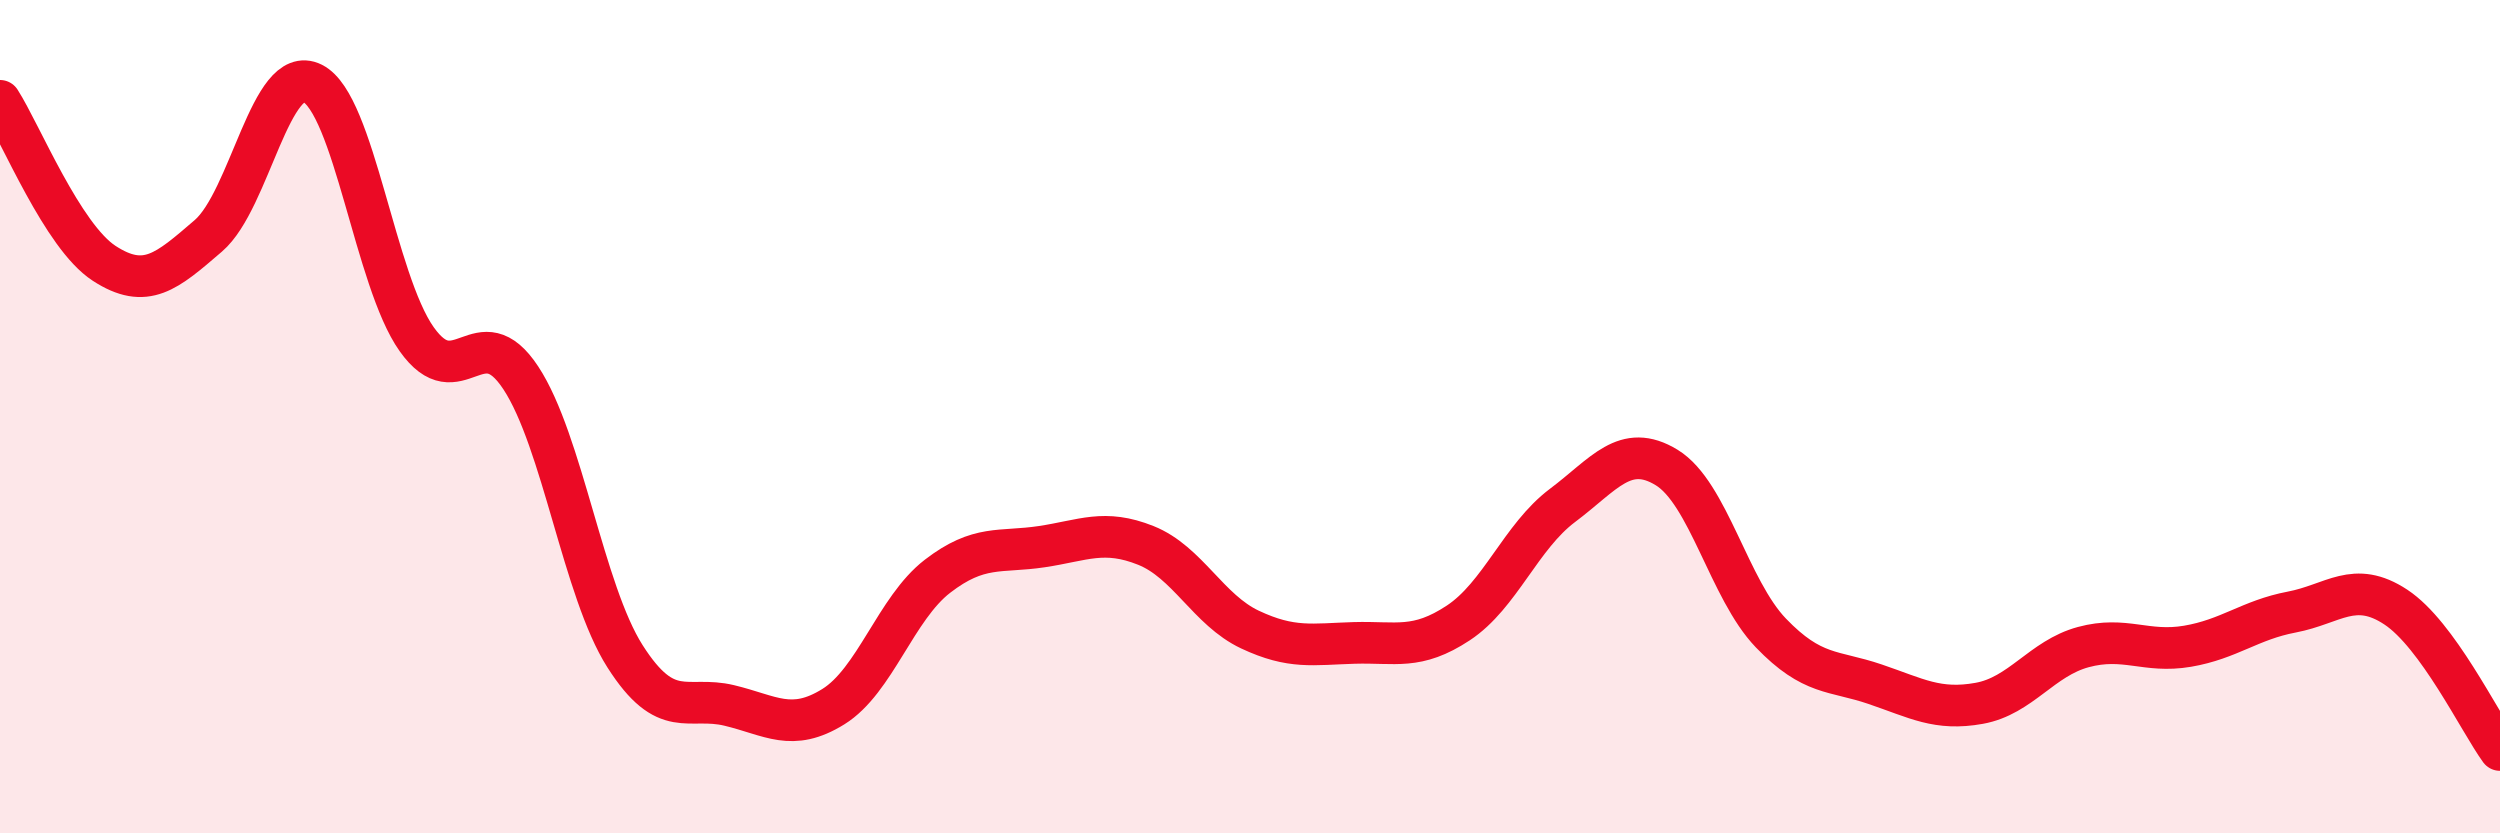
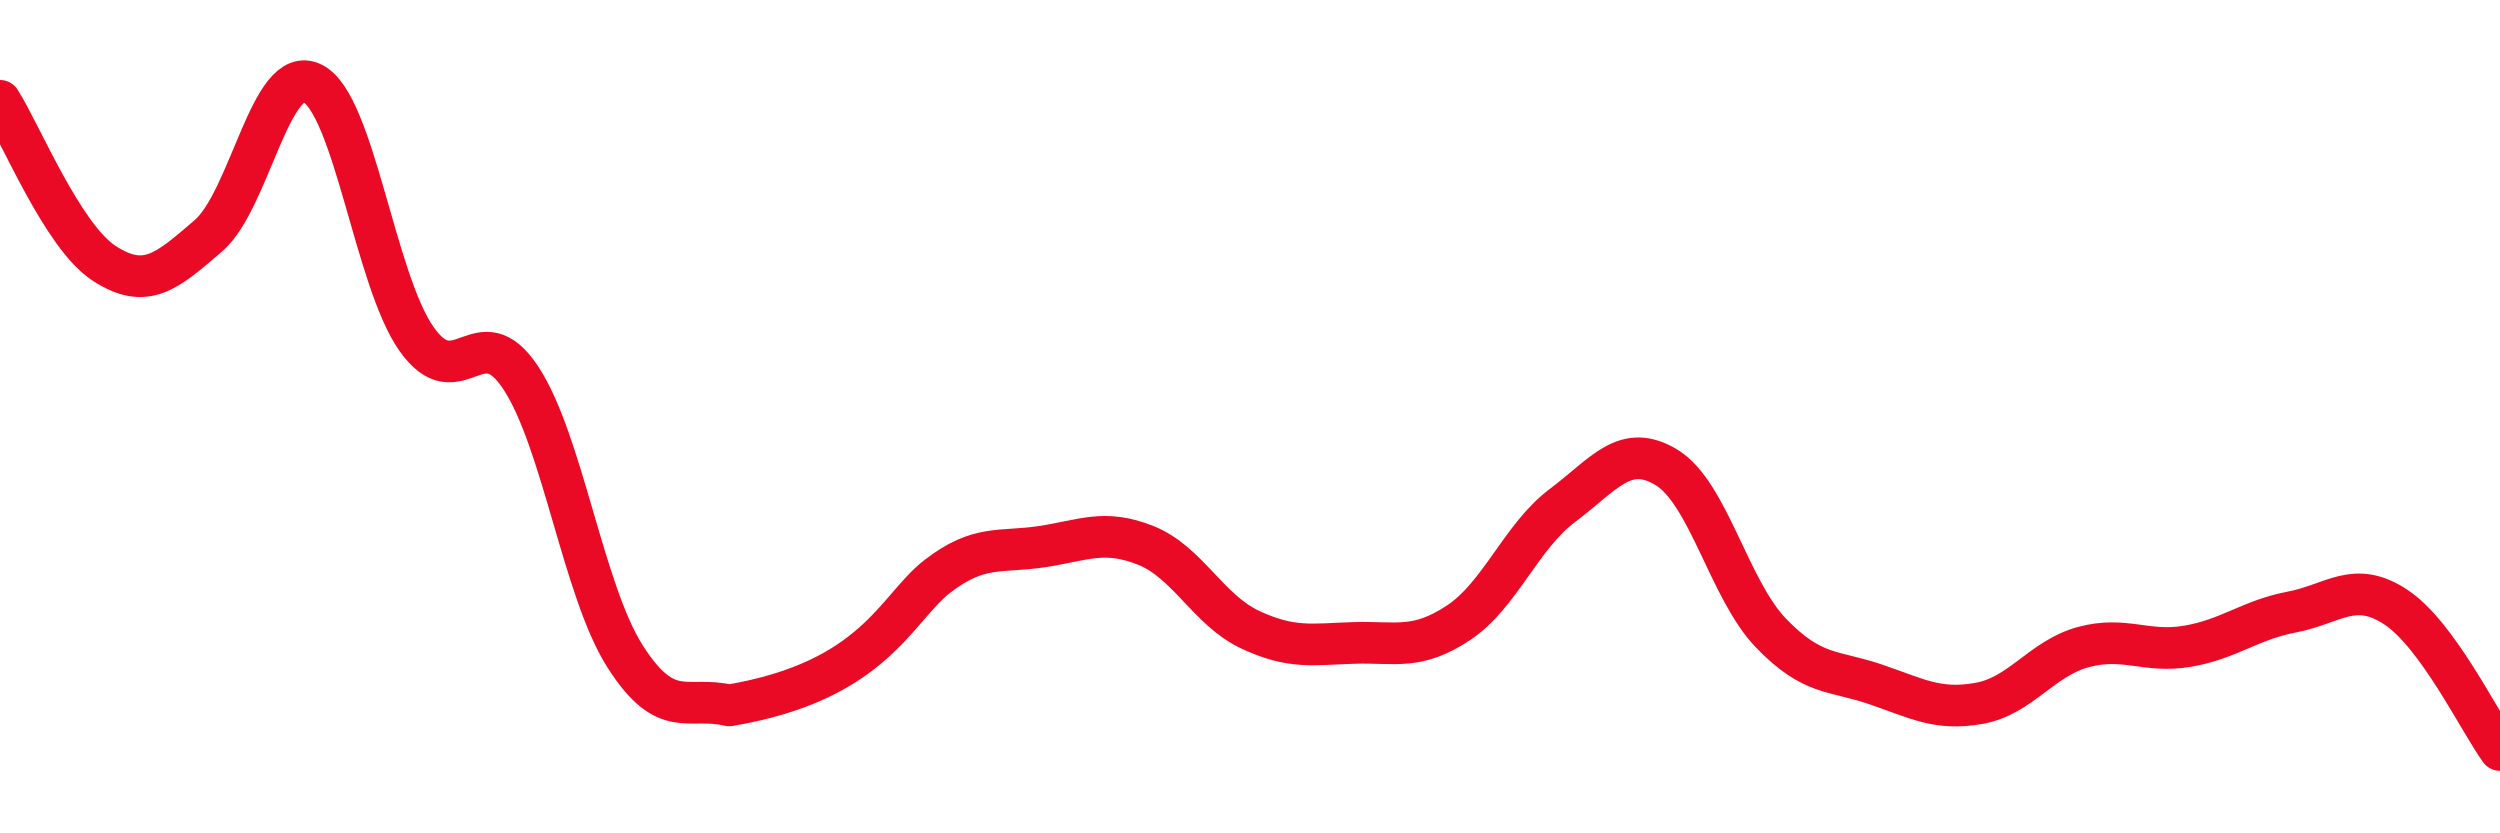
<svg xmlns="http://www.w3.org/2000/svg" width="60" height="20" viewBox="0 0 60 20">
-   <path d="M 0,2.42 C 0.5,3.2 1.5,5.67 2.5,6.32 C 3.5,6.97 4,6.52 5,5.66 C 6,4.8 6.5,1.5 7.5,2 C 8.5,2.5 9,6.73 10,8.14 C 11,9.55 11.5,7.55 12.5,9.07 C 13.5,10.59 14,14.18 15,15.75 C 16,17.32 16.5,16.69 17.5,16.93 C 18.5,17.17 19,17.58 20,16.96 C 21,16.34 21.5,14.6 22.5,13.83 C 23.5,13.06 24,13.27 25,13.12 C 26,12.97 26.5,12.69 27.5,13.09 C 28.5,13.49 29,14.64 30,15.11 C 31,15.58 31.5,15.46 32.5,15.43 C 33.5,15.4 34,15.61 35,14.95 C 36,14.29 36.5,12.88 37.5,12.13 C 38.5,11.38 39,10.61 40,11.22 C 41,11.83 41.5,14.15 42.5,15.19 C 43.5,16.23 44,16.08 45,16.42 C 46,16.76 46.5,17.06 47.5,16.88 C 48.5,16.7 49,15.8 50,15.53 C 51,15.26 51.5,15.68 52.5,15.51 C 53.5,15.34 54,14.88 55,14.69 C 56,14.5 56.5,13.91 57.5,14.57 C 58.5,15.23 59.5,17.31 60,18L60 20L0 20Z" fill="#EB0A25" opacity="0.1" stroke-linecap="round" stroke-linejoin="round" />
-   <path d="M 0,2.42 C 0.5,3.2 1.5,5.67 2.5,6.32 C 3.5,6.97 4,6.52 5,5.66 C 6,4.8 6.5,1.5 7.5,2 C 8.5,2.5 9,6.73 10,8.14 C 11,9.55 11.5,7.55 12.5,9.07 C 13.5,10.59 14,14.18 15,15.75 C 16,17.32 16.5,16.69 17.5,16.93 C 18.5,17.17 19,17.58 20,16.96 C 21,16.34 21.5,14.6 22.5,13.83 C 23.5,13.06 24,13.27 25,13.12 C 26,12.97 26.5,12.69 27.5,13.09 C 28.5,13.49 29,14.64 30,15.11 C 31,15.58 31.5,15.46 32.5,15.43 C 33.5,15.4 34,15.61 35,14.95 C 36,14.29 36.5,12.88 37.5,12.13 C 38.5,11.38 39,10.61 40,11.22 C 41,11.83 41.5,14.15 42.5,15.19 C 43.5,16.23 44,16.08 45,16.42 C 46,16.76 46.5,17.06 47.5,16.88 C 48.5,16.7 49,15.8 50,15.53 C 51,15.26 51.5,15.68 52.5,15.51 C 53.5,15.34 54,14.88 55,14.69 C 56,14.5 56.5,13.91 57.5,14.57 C 58.5,15.23 59.5,17.31 60,18" stroke="#EB0A25" stroke-width="1" fill="none" stroke-linecap="round" stroke-linejoin="round" />
+   <path d="M 0,2.42 C 0.5,3.2 1.5,5.67 2.5,6.32 C 3.5,6.97 4,6.52 5,5.66 C 6,4.8 6.5,1.5 7.5,2 C 8.5,2.5 9,6.73 10,8.14 C 11,9.55 11.5,7.55 12.5,9.07 C 13.5,10.59 14,14.18 15,15.75 C 16,17.32 16.5,16.69 17.5,16.93 C 21,16.34 21.5,14.6 22.5,13.83 C 23.5,13.06 24,13.27 25,13.12 C 26,12.97 26.5,12.69 27.5,13.09 C 28.5,13.49 29,14.64 30,15.11 C 31,15.58 31.5,15.46 32.5,15.43 C 33.5,15.4 34,15.61 35,14.95 C 36,14.29 36.5,12.88 37.5,12.13 C 38.5,11.38 39,10.61 40,11.22 C 41,11.83 41.5,14.15 42.5,15.19 C 43.5,16.23 44,16.08 45,16.42 C 46,16.76 46.5,17.06 47.5,16.88 C 48.5,16.7 49,15.8 50,15.53 C 51,15.26 51.5,15.68 52.5,15.51 C 53.5,15.34 54,14.88 55,14.69 C 56,14.5 56.5,13.91 57.5,14.57 C 58.5,15.23 59.5,17.31 60,18" stroke="#EB0A25" stroke-width="1" fill="none" stroke-linecap="round" stroke-linejoin="round" />
</svg>